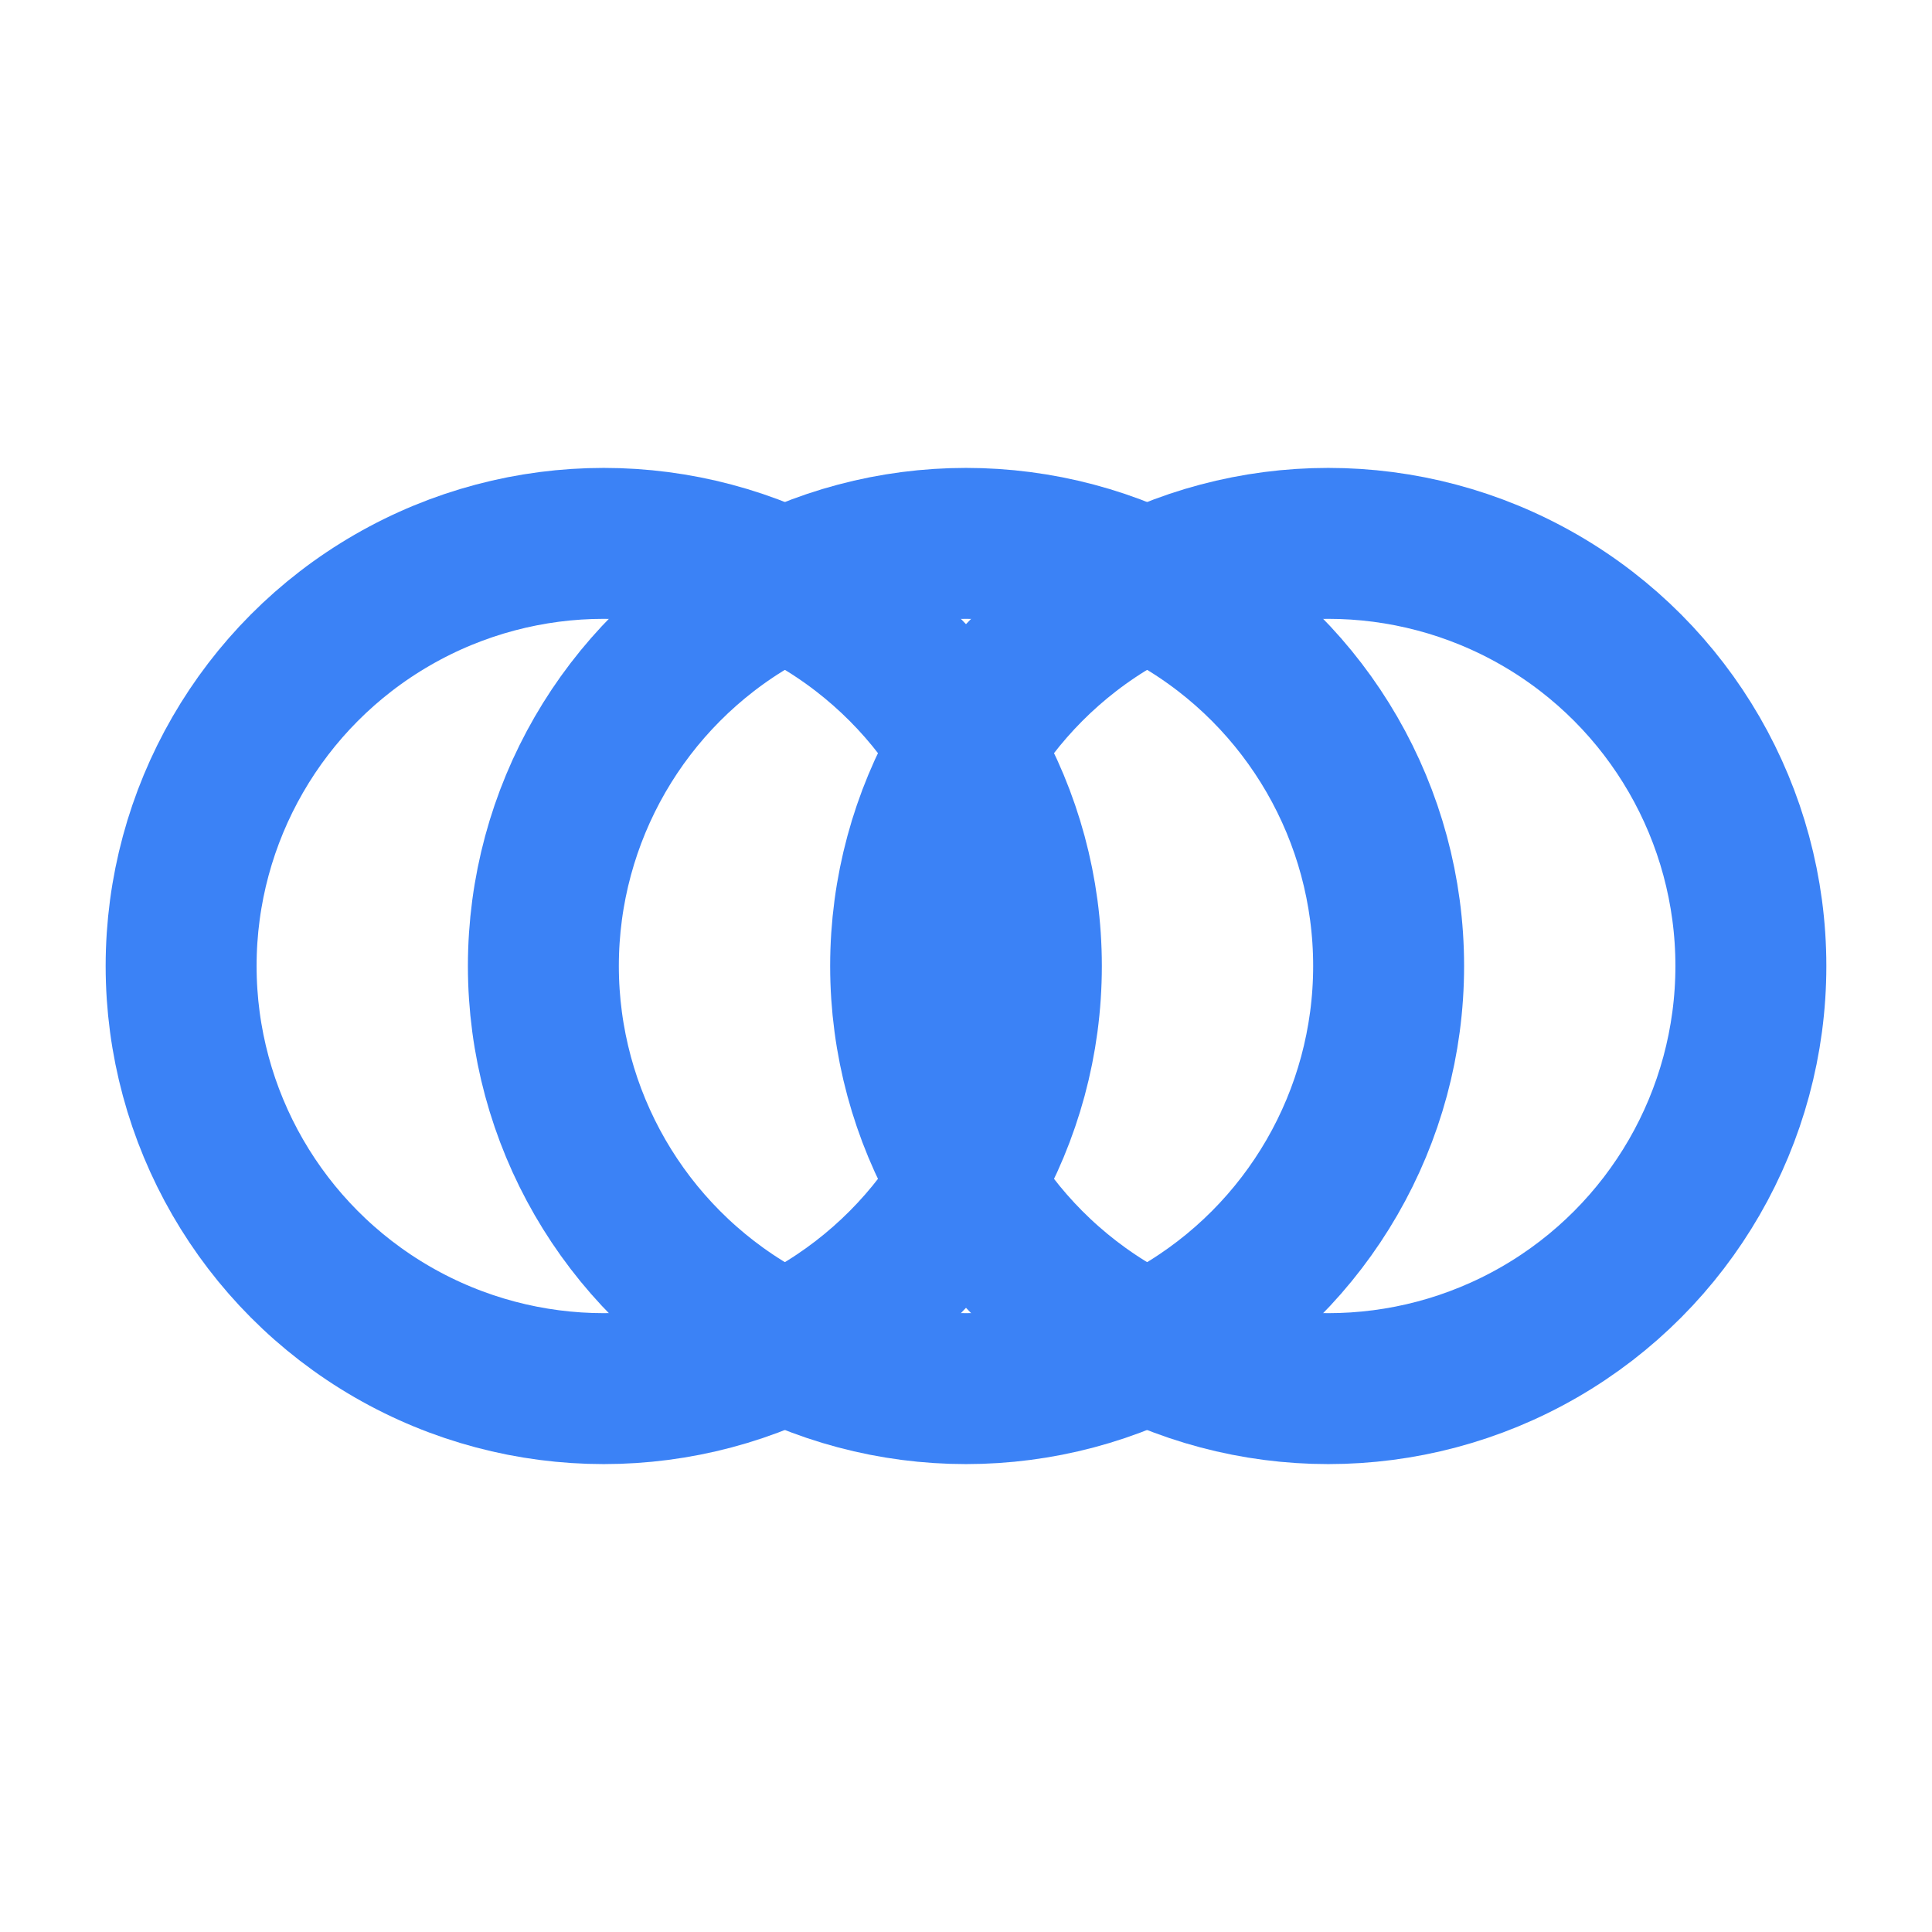
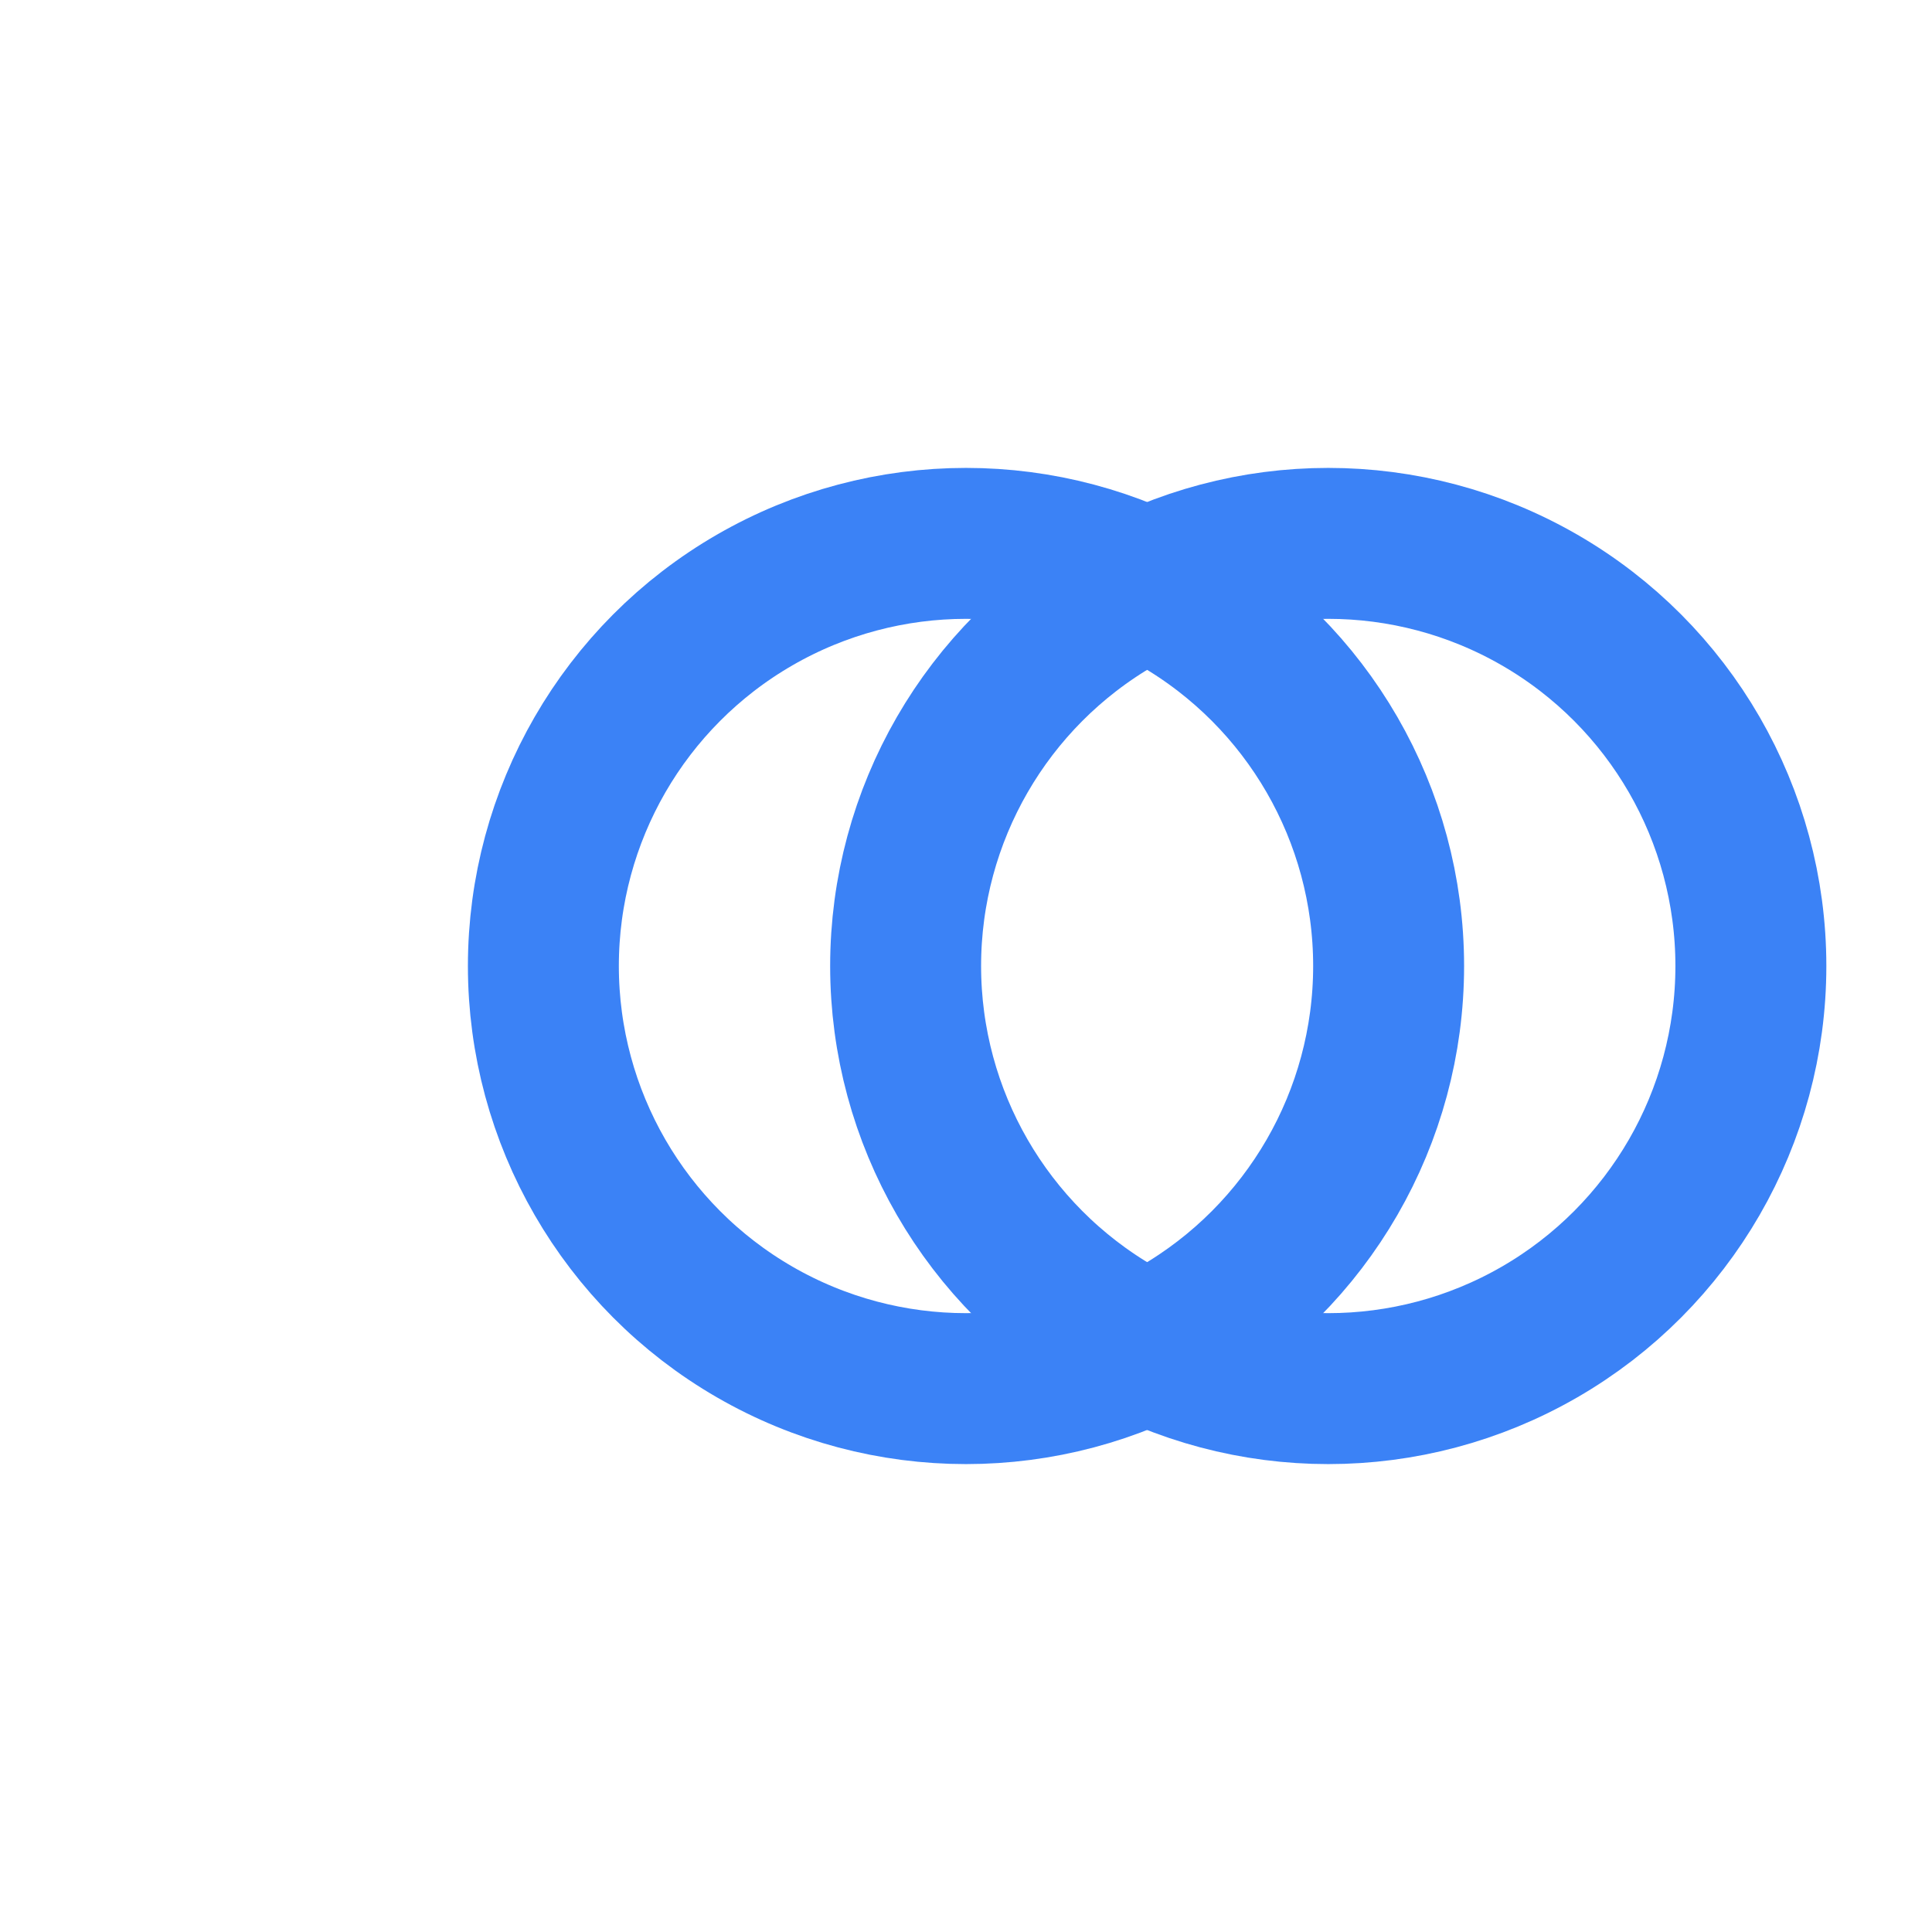
<svg xmlns="http://www.w3.org/2000/svg" viewBox="0 0 32 32">
-   <circle cx="10" cy="16" r="7" fill="none" stroke="#3B82F6" stroke-width="2.5" />
  <circle cx="16" cy="16" r="7" fill="none" stroke="#3B82F6" stroke-width="2.5" />
  <circle cx="22" cy="16" r="7" fill="none" stroke="#3B82F6" stroke-width="2.5" />
</svg>